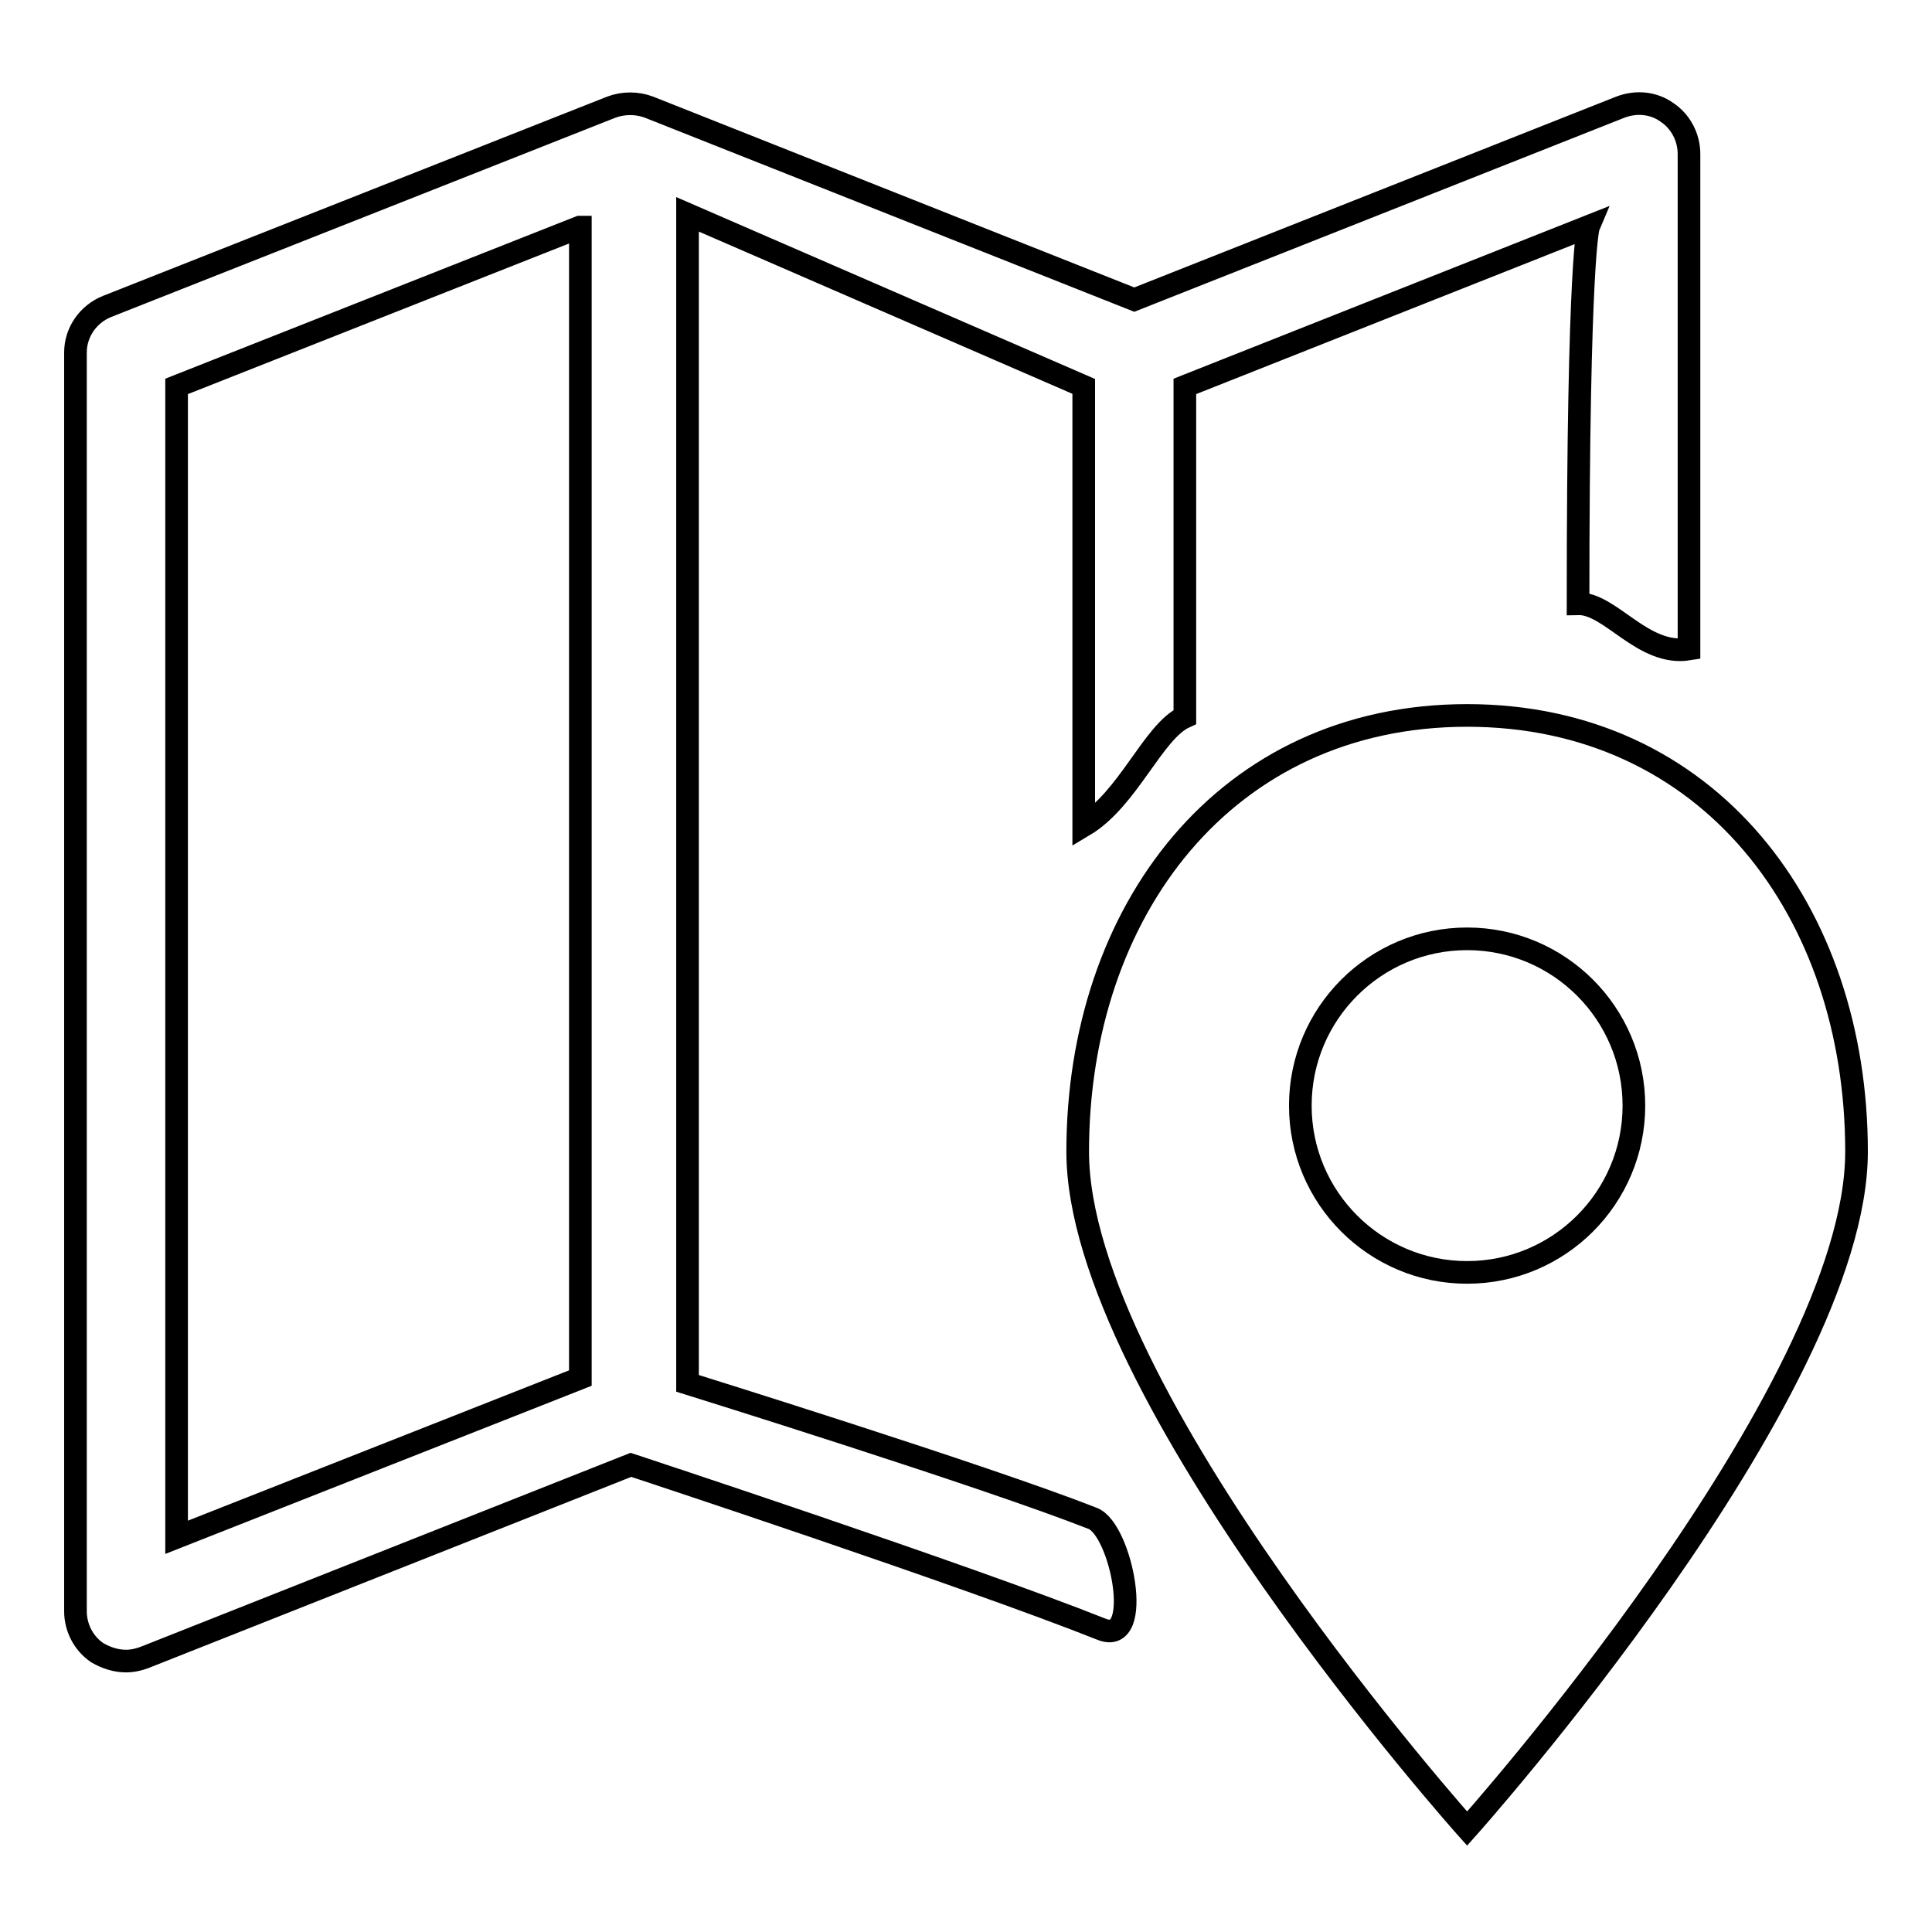
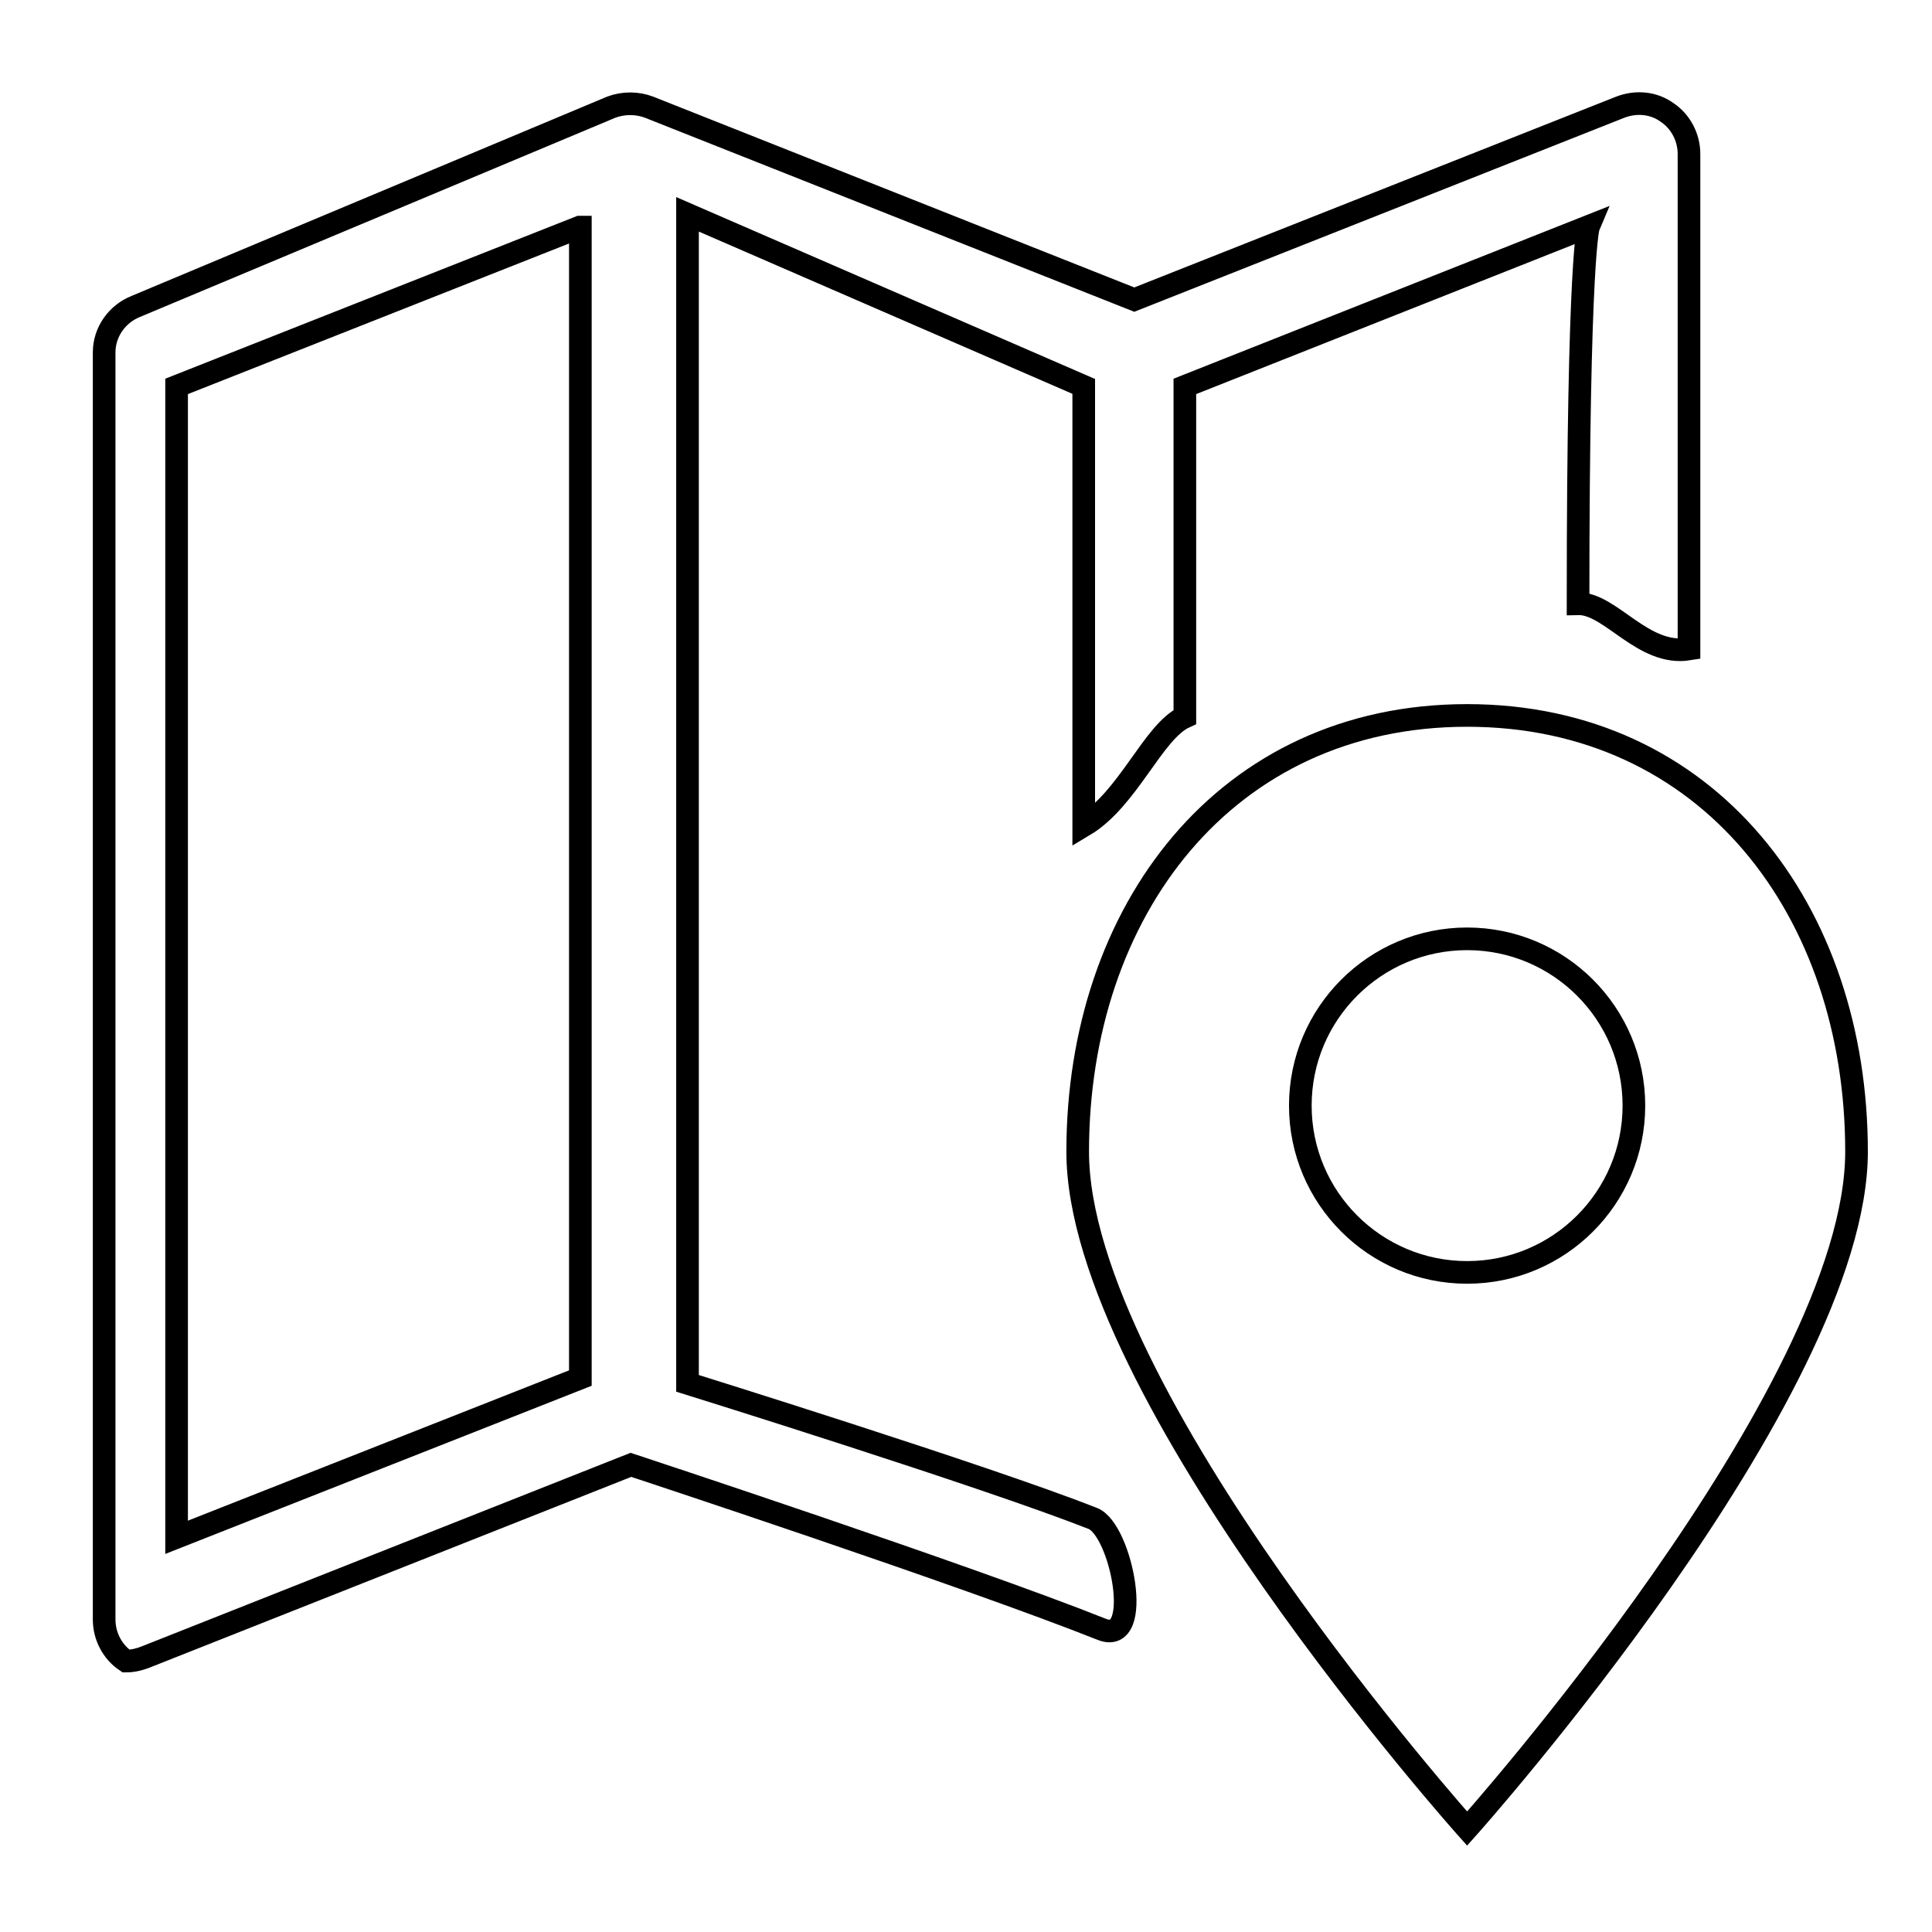
<svg xmlns="http://www.w3.org/2000/svg" version="1.1" x="0px" y="0px" viewBox="0 0 256 256" enable-background="new 0 0 256 256" xml:space="preserve">
  <g>
    <g>
-       <path stroke-width="3" fill-opacity="0" stroke="#000000" d="M194.4,242.3c0,0-51.6-57.7-51.6-89.7c0-31.9,19.6-57.8,51.6-57.8s51.6,25.9,51.6,57.8C246,184.6,194.4,242.3,194.4,242.3z M194.4,124.4c-12.2,0-22.1,9.9-22.1,22.1c0,12.2,9.9,22.1,22.1,22.1c12.2,0,22.1-9.9,22.1-22.1C216.5,134.3,206.6,124.4,194.4,124.4z M209.1,80c0-46.7,1.4-50,1.4-50L157,51.2c0,0,0,22.8,0,43.8c-4.2,1.9-7.5,10.9-13.4,14.4c0-6.1,0-58.2,0-58.2L91.1,28.4v154.9c0,0,39.5,12.3,53.7,17.9c3.8,1.5,6.8,16.9,1.2,14.7c-17.8-7.1-62.4-21.8-62.4-21.8l-64.4,25.5c-0.8,0.3-1.6,0.5-2.5,0.5c-1.3,0-2.6-0.4-3.8-1.1c-1.8-1.2-2.9-3.3-2.9-5.5V46.7c0-2.7,1.7-5.1,4.2-6.1L81,14.2c1.6-0.6,3.4-0.6,5,0l64.3,25.5l64.4-25.5c2.1-0.8,4.4-0.6,6.2,0.7c1.8,1.2,2.9,3.3,2.9,5.5c0,0,0,30.6,0,65.6C217.7,87,213.4,79.9,209.1,80z M76.8,30.1L23.4,51.2v152.5l53.5-21.1V30.1z" />
+       <path stroke-width="3" fill-opacity="0" stroke="#000000" d="M194.4,242.3c0,0-51.6-57.7-51.6-89.7c0-31.9,19.6-57.8,51.6-57.8s51.6,25.9,51.6,57.8C246,184.6,194.4,242.3,194.4,242.3z M194.4,124.4c-12.2,0-22.1,9.9-22.1,22.1c0,12.2,9.9,22.1,22.1,22.1c12.2,0,22.1-9.9,22.1-22.1C216.5,134.3,206.6,124.4,194.4,124.4z M209.1,80c0-46.7,1.4-50,1.4-50L157,51.2c0,0,0,22.8,0,43.8c-4.2,1.9-7.5,10.9-13.4,14.4c0-6.1,0-58.2,0-58.2L91.1,28.4v154.9c0,0,39.5,12.3,53.7,17.9c3.8,1.5,6.8,16.9,1.2,14.7c-17.8-7.1-62.4-21.8-62.4-21.8l-64.4,25.5c-0.8,0.3-1.6,0.5-2.5,0.5c-1.8-1.2-2.9-3.3-2.9-5.5V46.7c0-2.7,1.7-5.1,4.2-6.1L81,14.2c1.6-0.6,3.4-0.6,5,0l64.3,25.5l64.4-25.5c2.1-0.8,4.4-0.6,6.2,0.7c1.8,1.2,2.9,3.3,2.9,5.5c0,0,0,30.6,0,65.6C217.7,87,213.4,79.9,209.1,80z M76.8,30.1L23.4,51.2v152.5l53.5-21.1V30.1z" />
    </g>
  </g>
</svg>